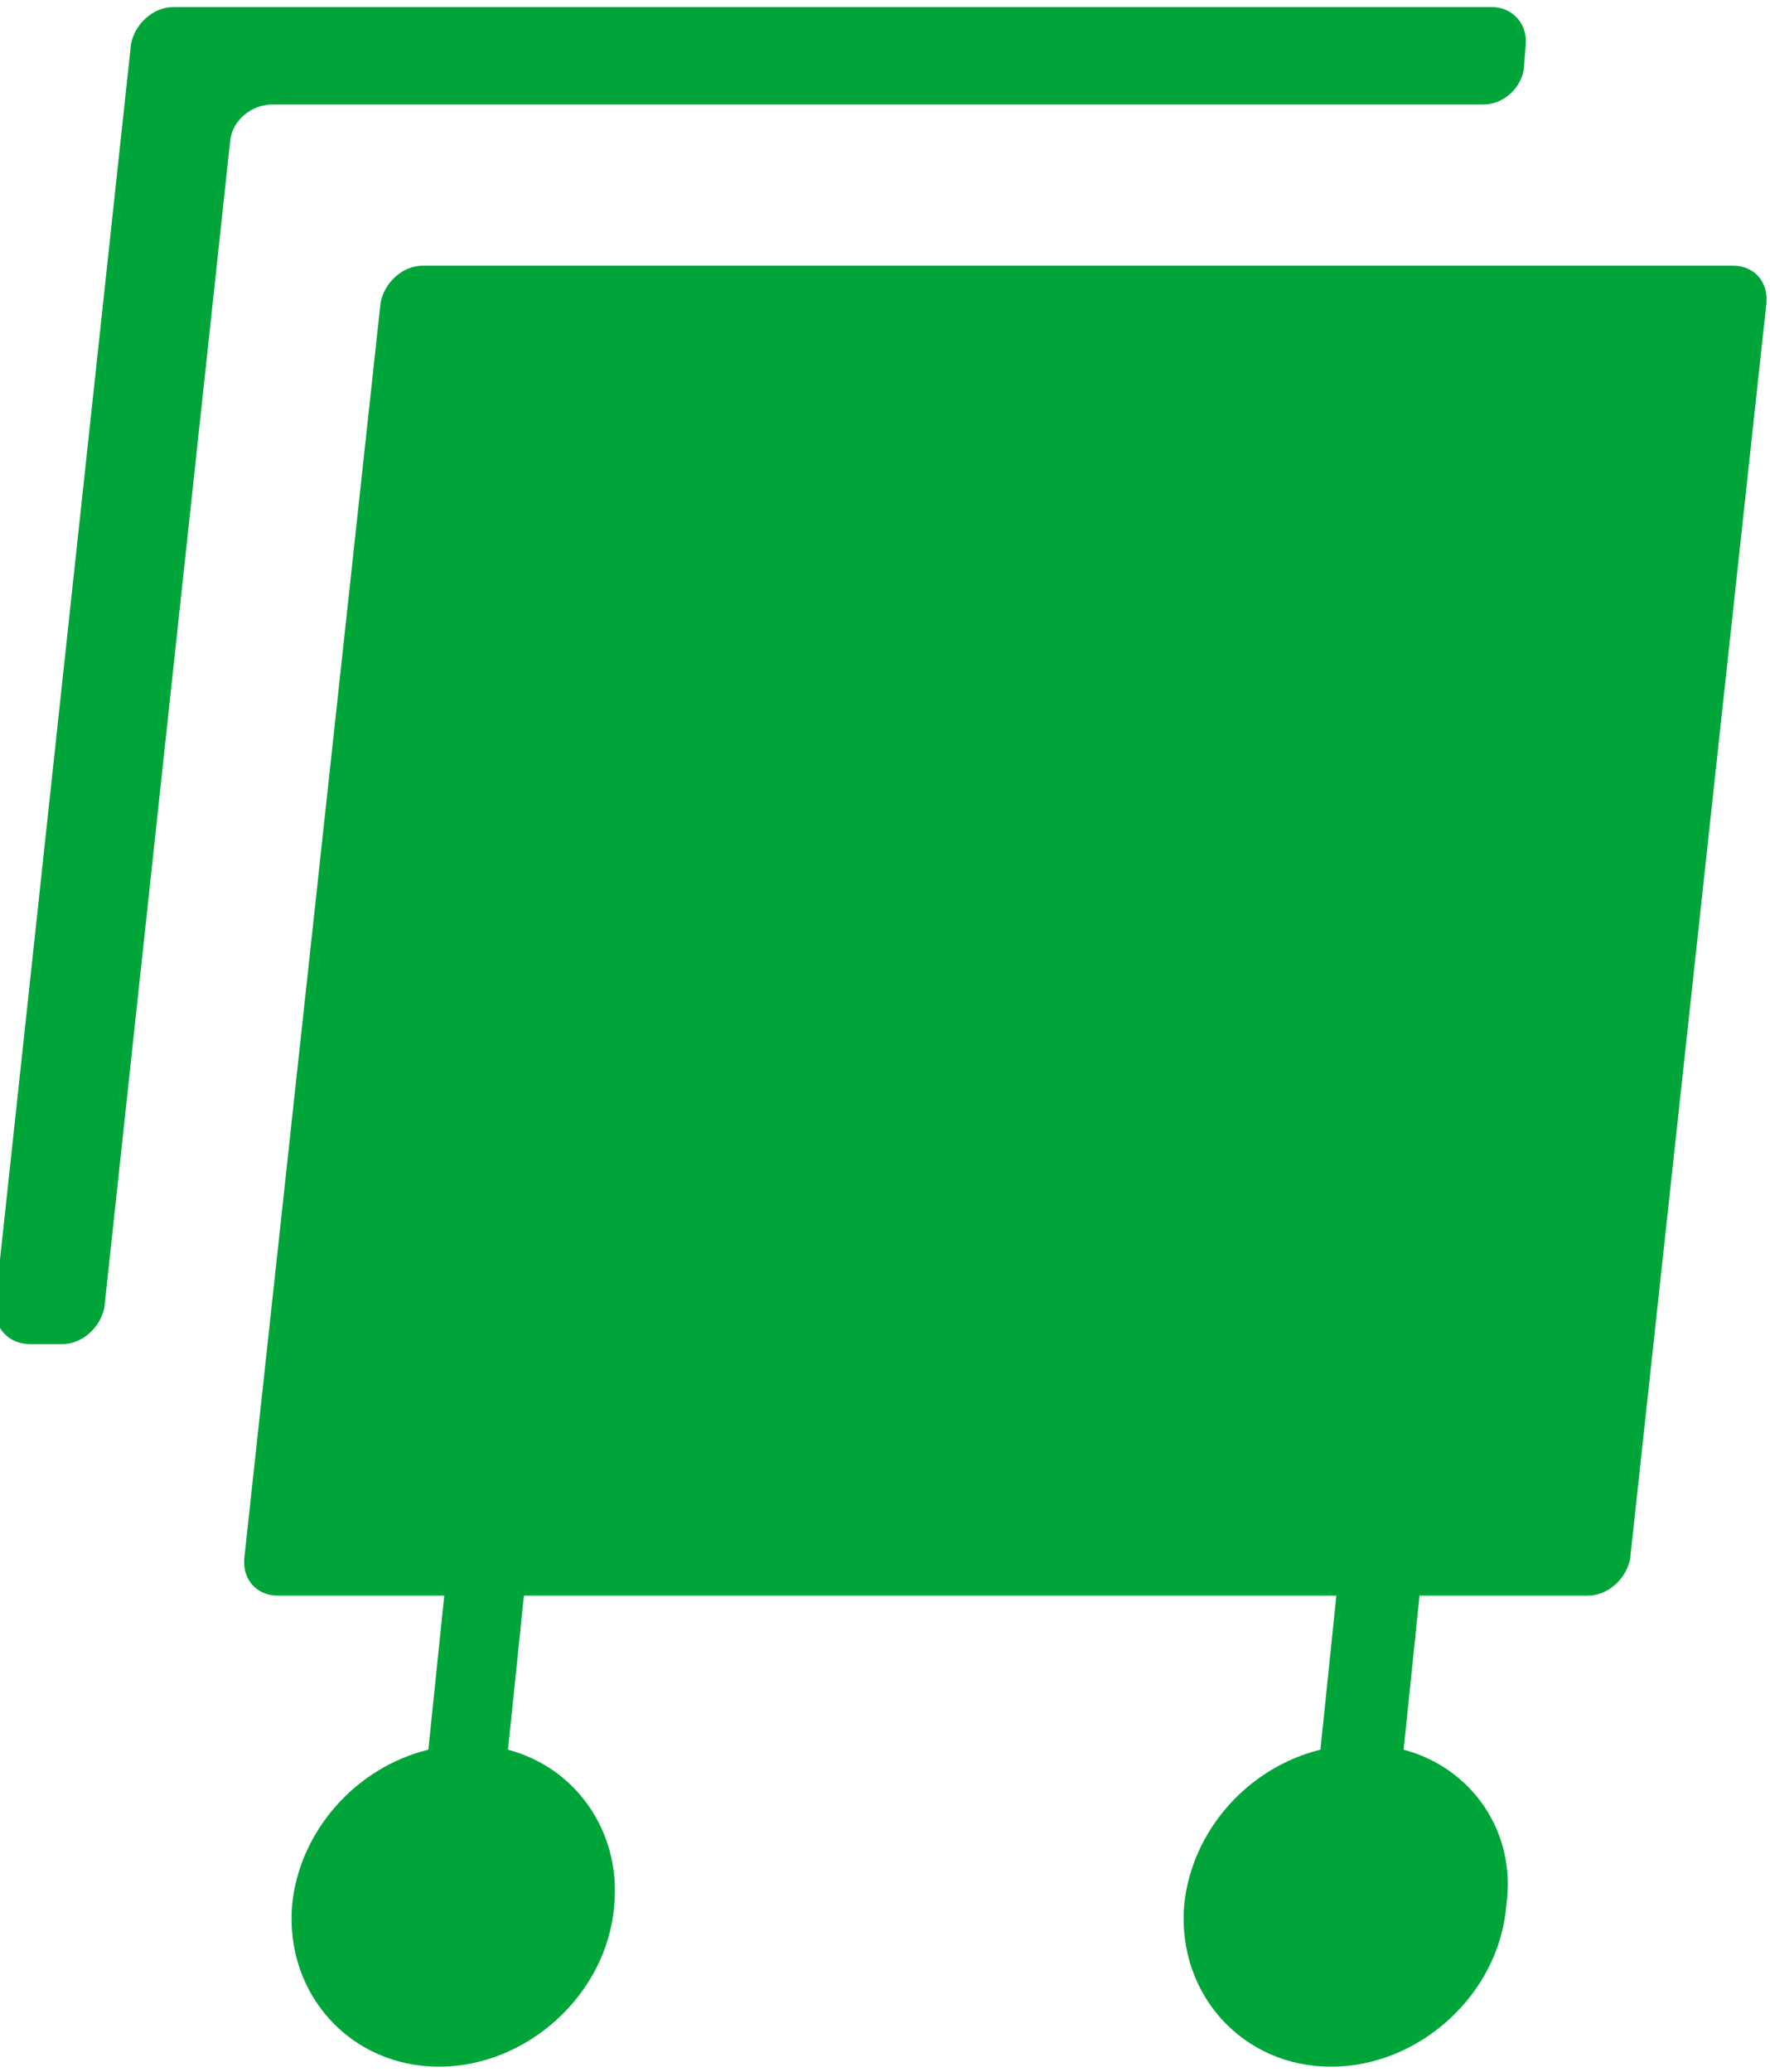
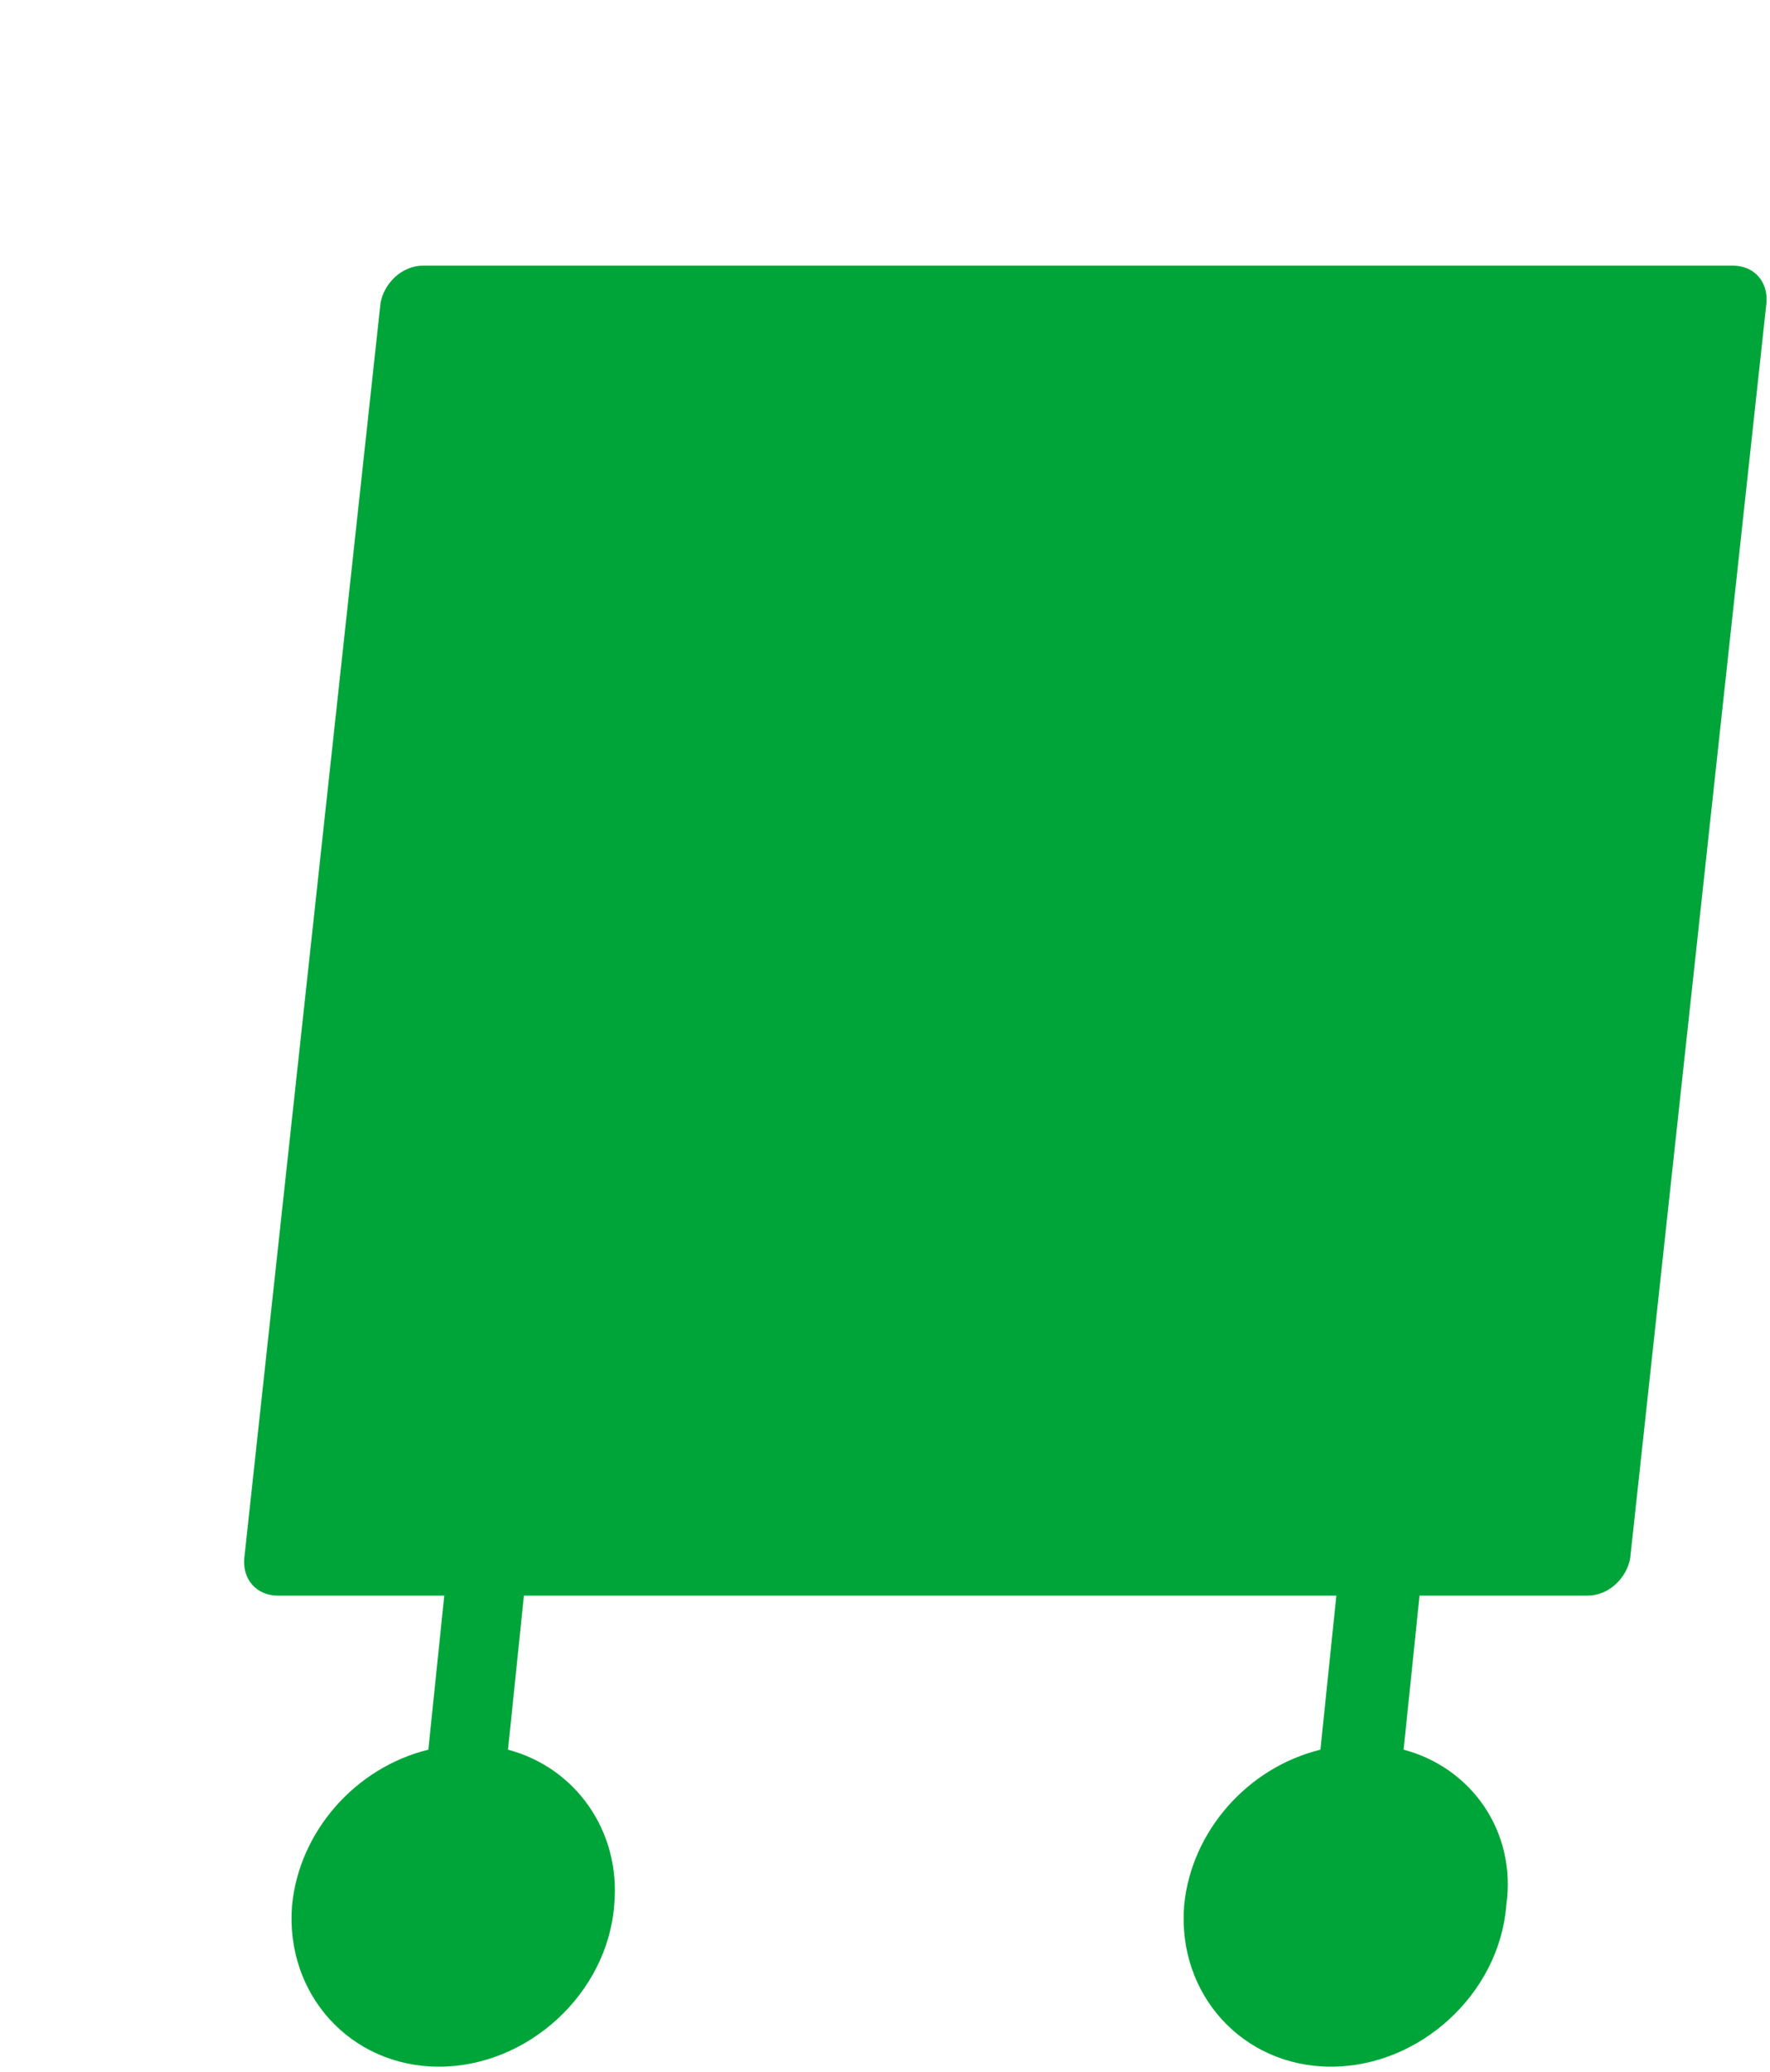
<svg xmlns="http://www.w3.org/2000/svg" version="1.1" id="レイヤー_1" x="0px" y="0px" width="100px" height="117px" viewBox="0 0 100 117" style="enable-background:new 0 0 100 117;" xml:space="preserve">
  <style type="text/css">
	.st0{fill:#00A53A;}
</style>
  <g>
-     <path class="st0" d="M1.7,75.9h1.8c1.2,0,2.2-1,2.4-2.1L13,8c0.1-1.2,1.2-2.1,2.4-2.1h68.4c1.2,0,2.2-1,2.3-2.1l0.1-1.3   c0.1-1.2-0.8-2.1-1.9-2.1H9.8c-1.2,0-2.2,1-2.4,2.1l-7.7,71.4C-0.3,75,0.5,75.9,1.7,75.9z" />
    <path class="st0" d="M79.3,98.8l0.9-8.7h9.5c1.2,0,2.2-1,2.4-2.1l7.7-70.9c0.1-1.2-0.7-2.1-1.9-2.1H23.9c-1.2,0-2.2,1-2.4,2.1   l-7.7,70.9c-0.1,1.2,0.7,2.1,1.9,2.1h9.4l-0.9,8.7c-4.1,1-7.3,4.6-7.7,8.8c-0.4,5,3.3,9.1,8.3,9.1c5,0,9.5-4.1,9.9-9.1   c0.4-4.2-2.2-7.8-6-8.8l0.9-8.7h45.9l-0.9,8.7c-4.1,1-7.3,4.6-7.7,8.8c-0.4,5,3.3,9.1,8.3,9.1c5,0,9.5-4.1,9.9-9.1   C85.7,103.4,83.1,99.8,79.3,98.8z" />
  </g>
</svg>